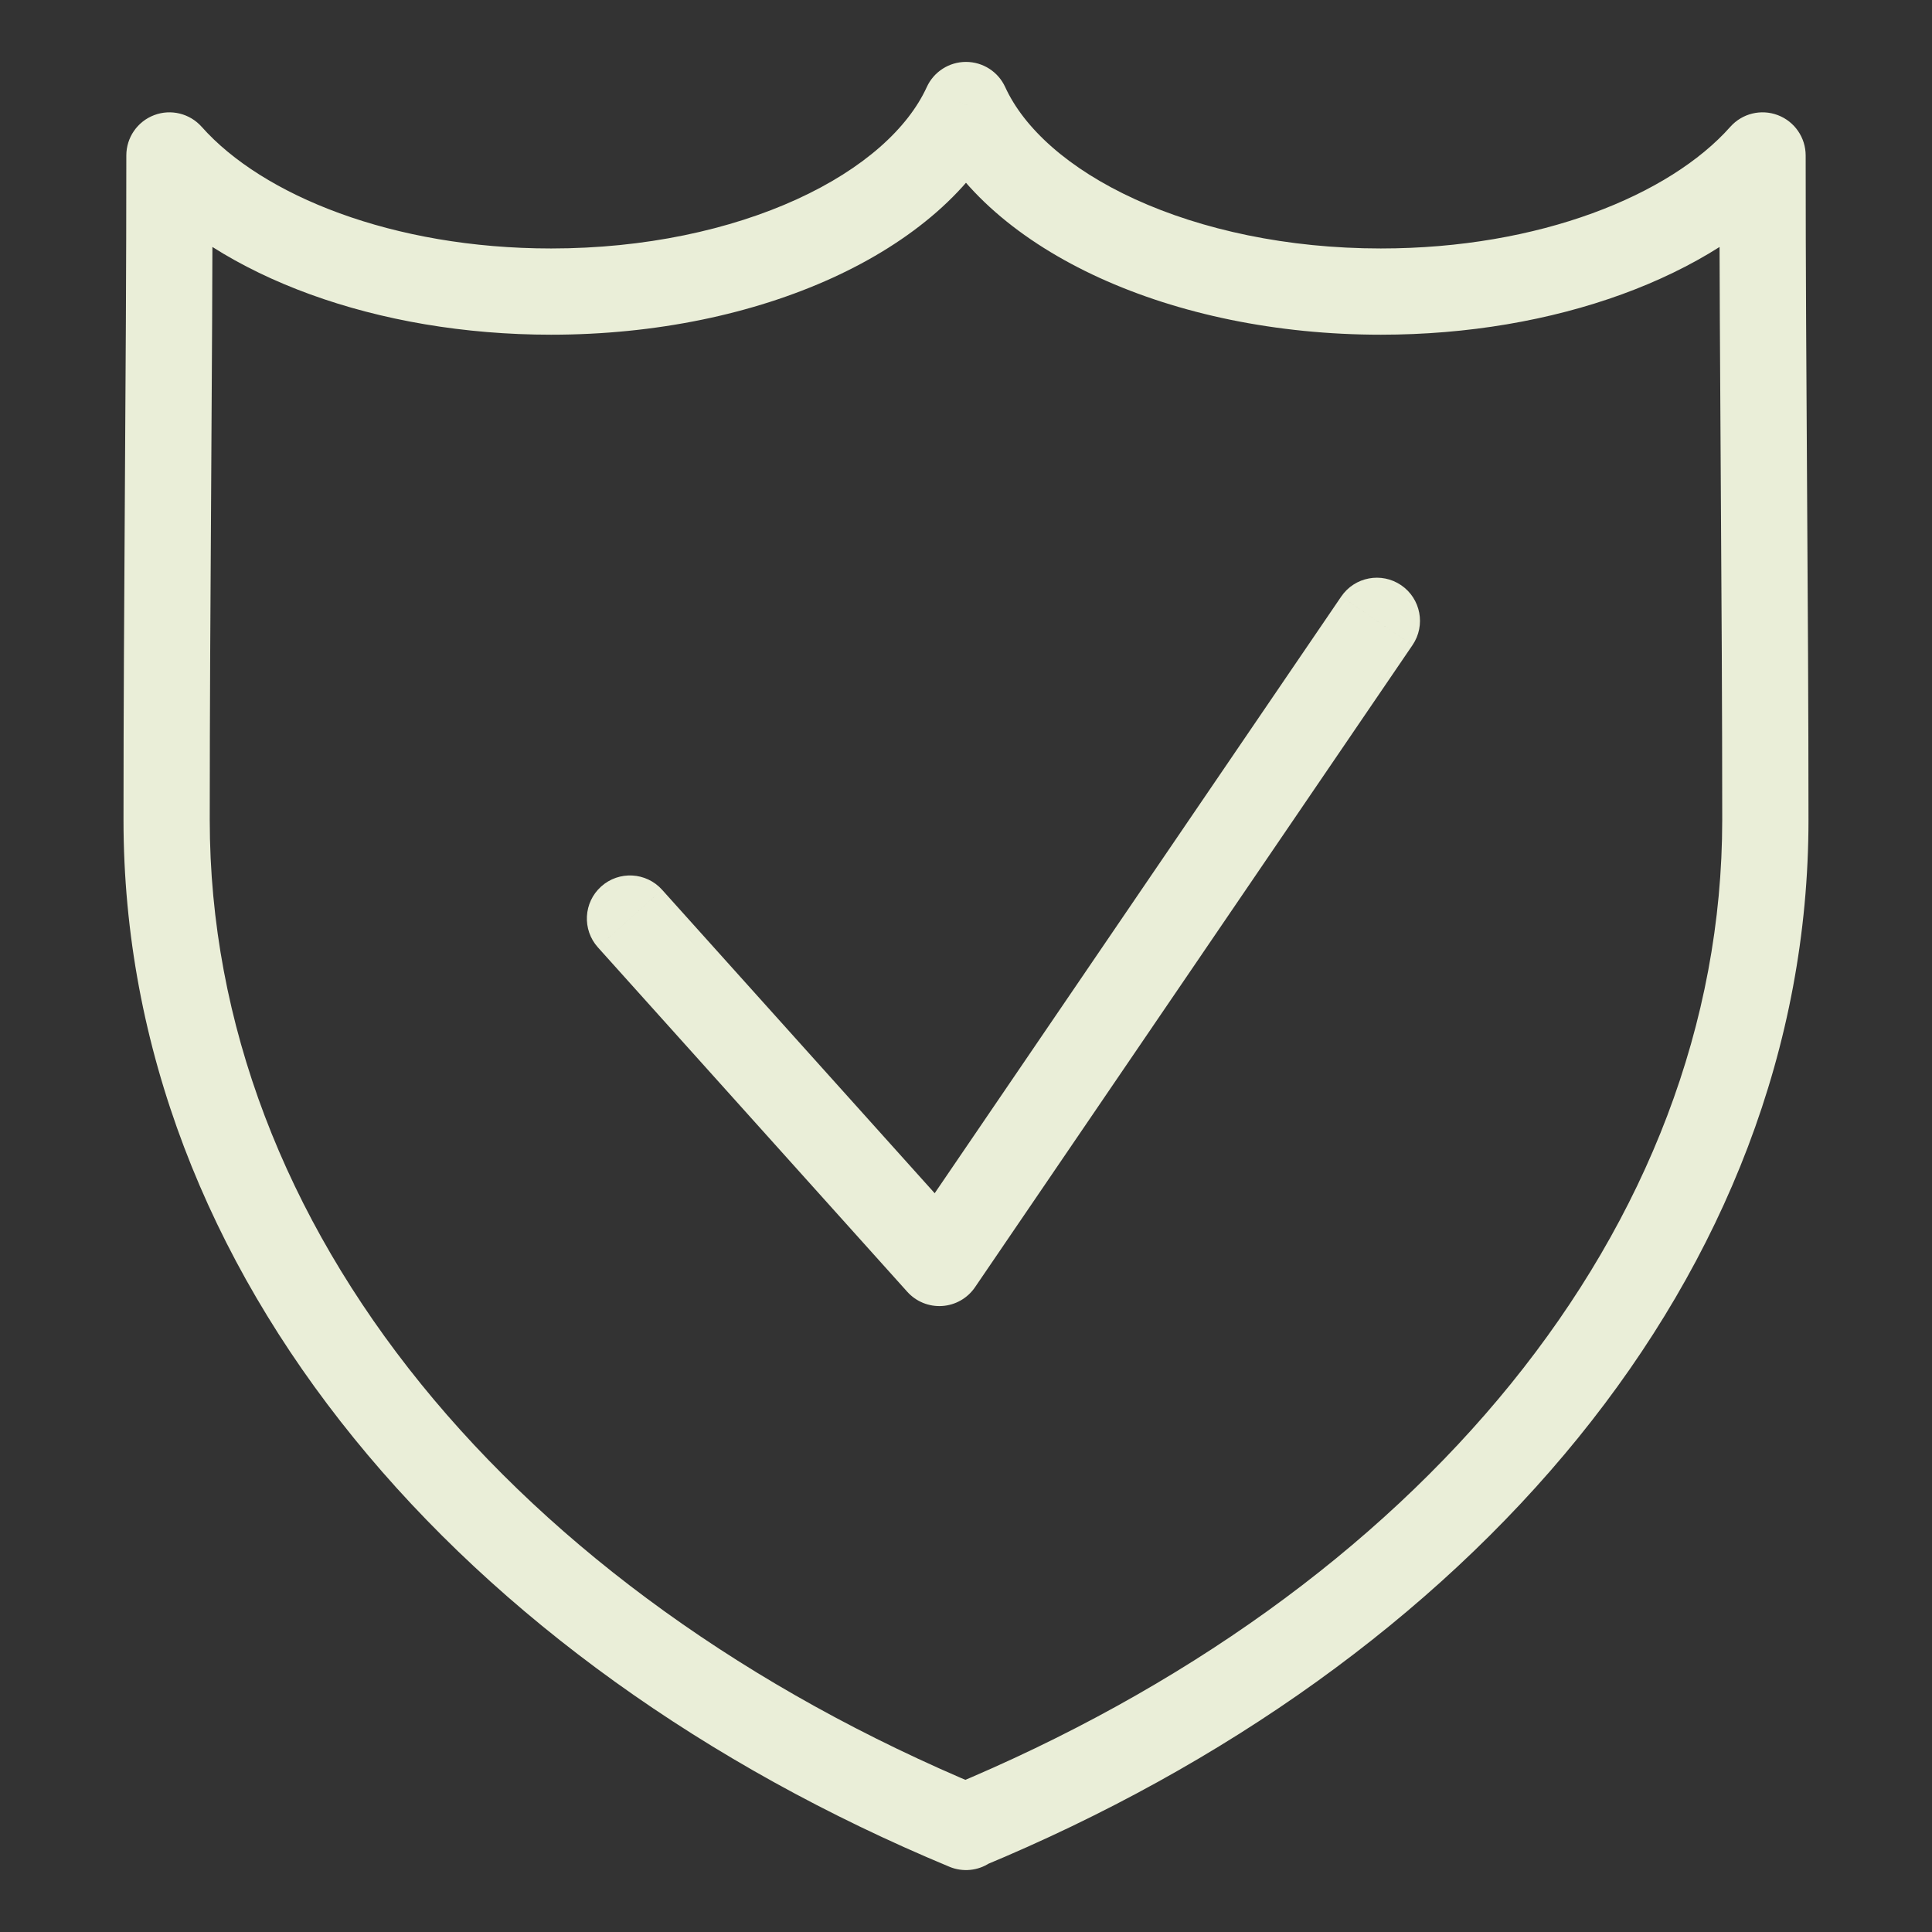
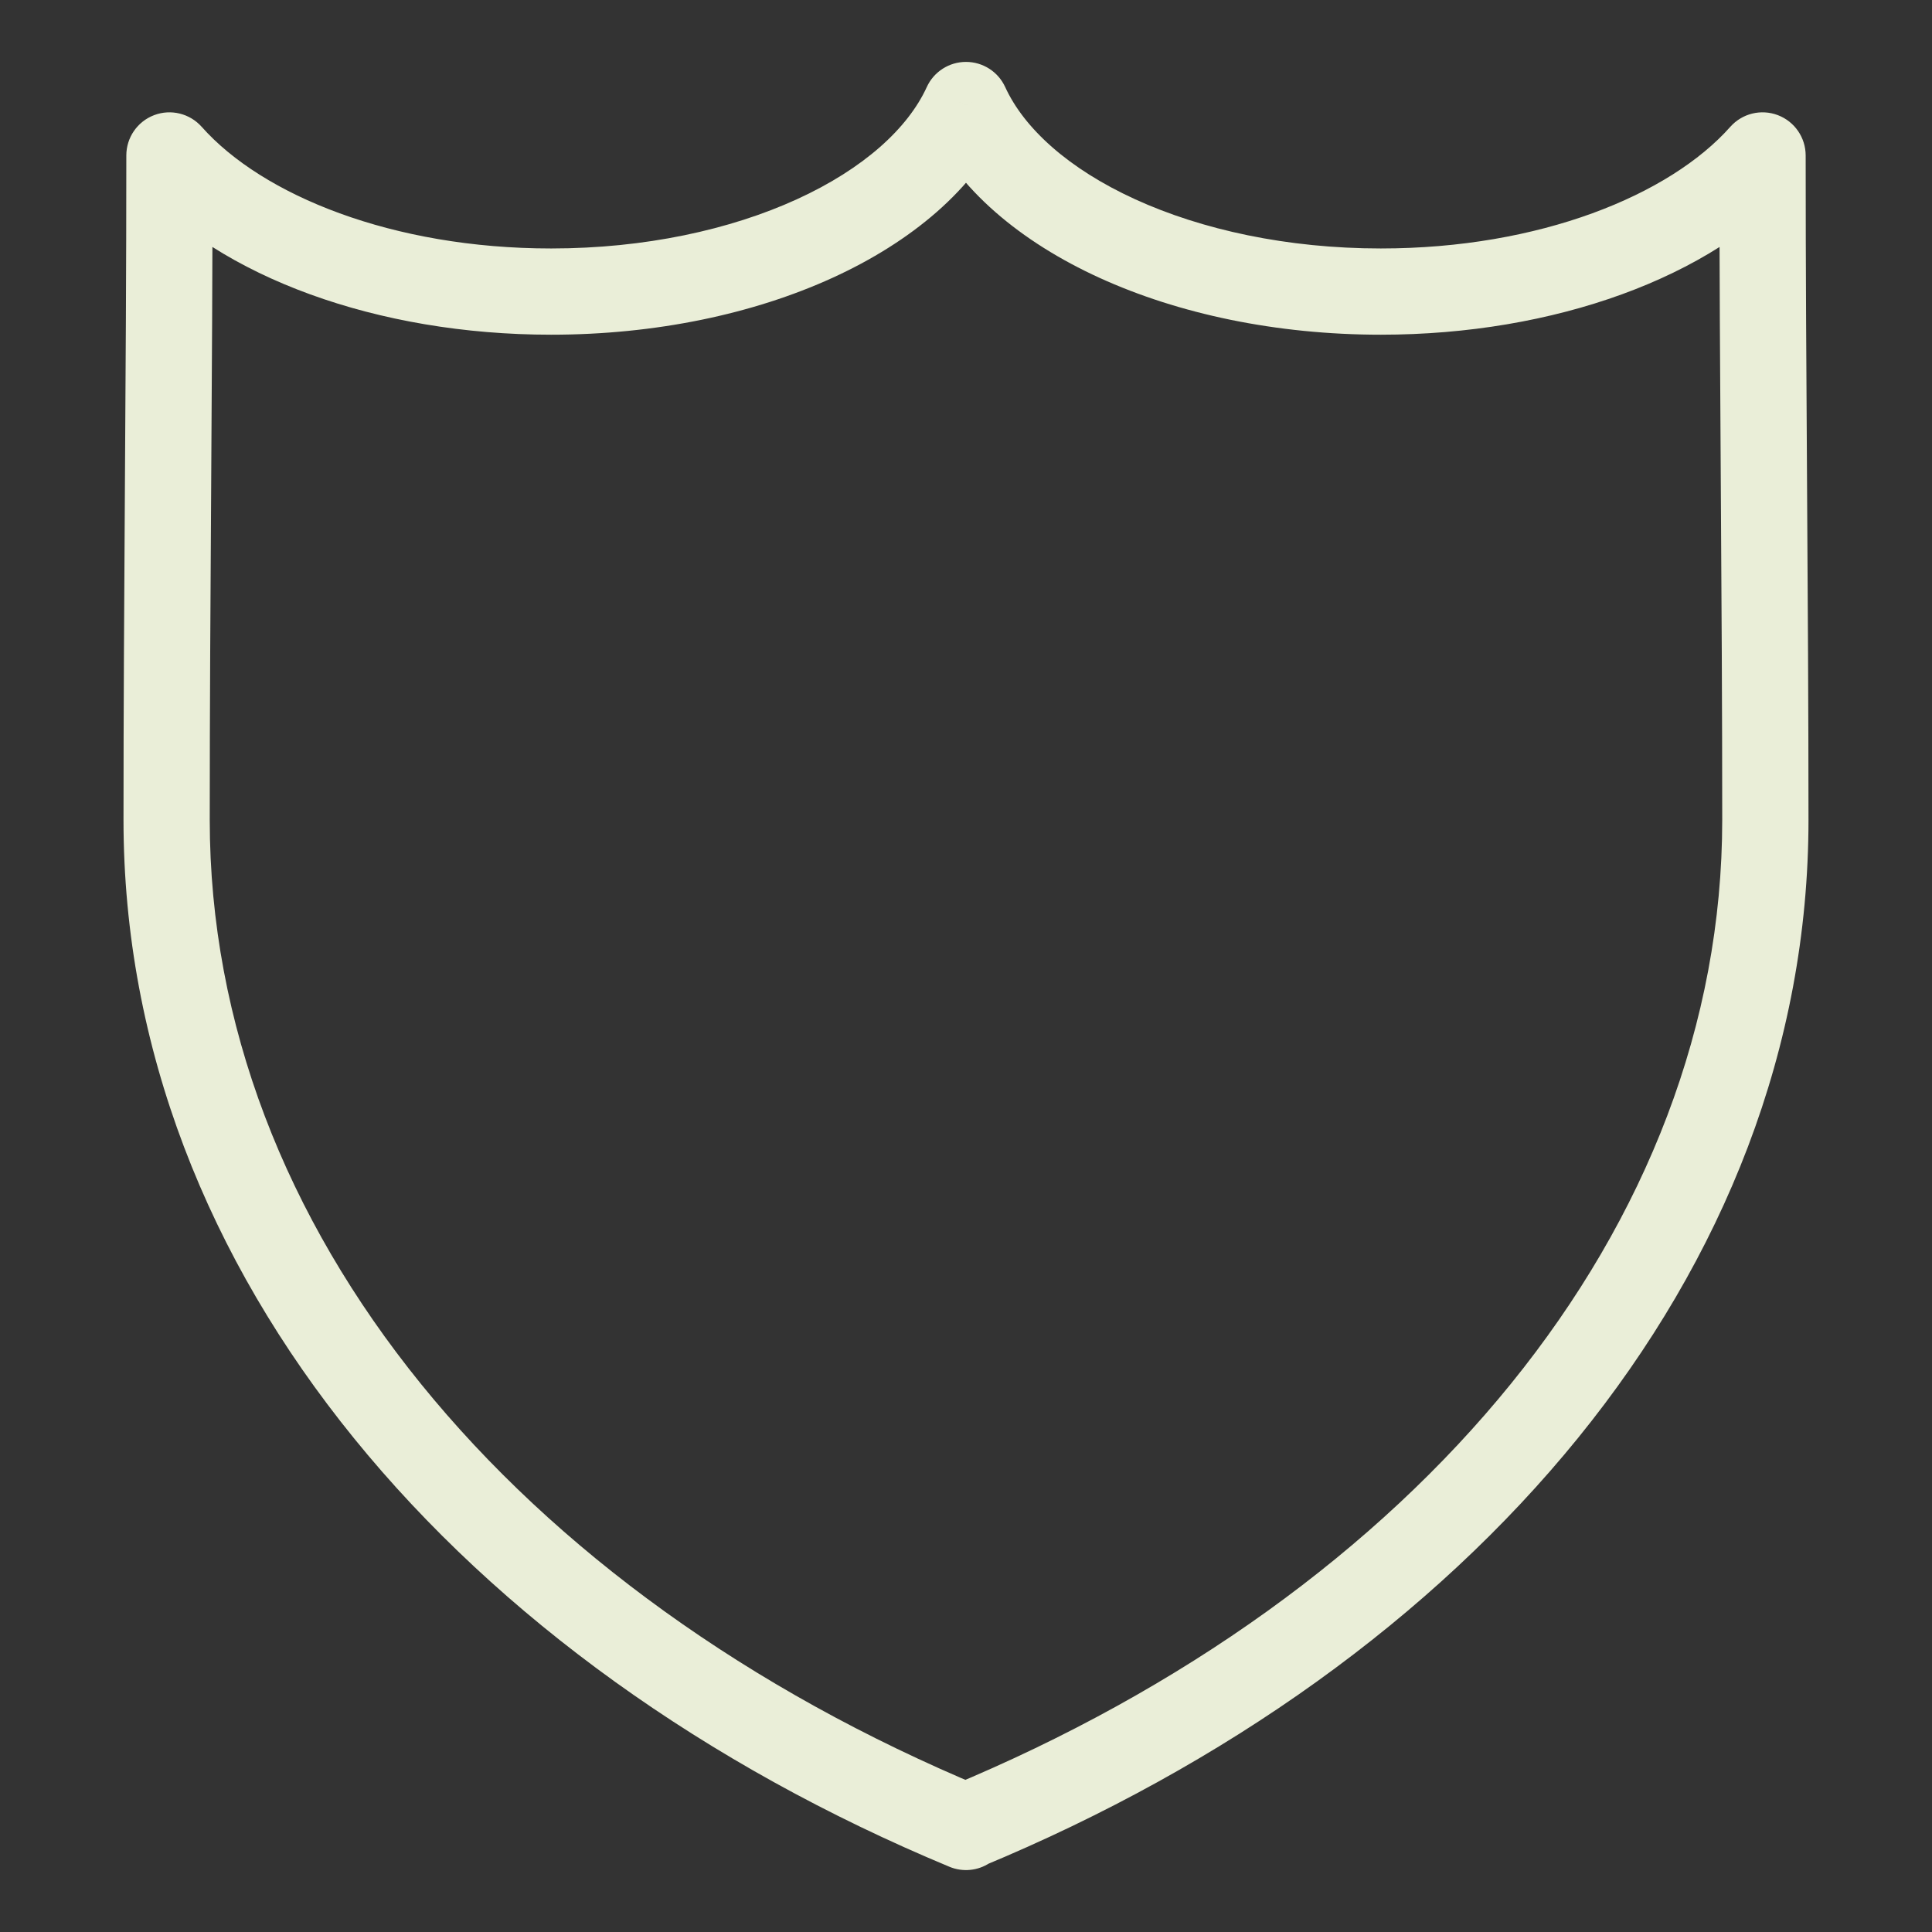
<svg xmlns="http://www.w3.org/2000/svg" xml:space="preserve" width="11.853mm" height="11.853mm" version="1.1" style="shape-rendering:geometricPrecision; text-rendering:geometricPrecision; image-rendering:optimizeQuality; fill-rule:evenodd; clip-rule:evenodd" viewBox="0 0 1185.32 1185.32">
  <rect x="0" y="0" width="1185.32" height="1185.32" fill="#333333" stroke="none" />
  <defs>
    <style type="text/css">
   
    .fil0 {fill:none}
    .fil1 {fill:#EAEED8;fill-rule:nonzero}
   
  </style>
  </defs>
  <g id="Layer_x0020_1">
-     <rect class="fil0" x="-0.02" y="-0" width="1185.33" height="1185.33" />
    <g id="_2400343557808">
      <path class="fil1" d="M592.65 1120.87l-10.16 24.43c8.16,3.4 17.49,2.49 24.84,-2.42 7.36,-4.9 11.78,-13.16 11.78,-22.01l-26.46 0zm-488.69 -1025.49l19.79 -17.56c-7.3,-8.22 -18.91,-11.08 -29.18,-7.18 -10.28,3.9 -17.07,13.75 -17.07,24.74l26.46 0zm488.69 -30.95l24.06 -11c-4.3,-9.42 -13.7,-15.45 -24.06,-15.45 -10.35,0 -19.75,6.03 -24.06,15.45l24.06 11zm488.7 30.95l26.46 0c0,-10.99 -6.8,-20.84 -17.07,-24.74 -10.27,-3.9 -21.89,-1.04 -29.18,7.18l19.79 17.56zm-488.7 1025.16l-10.14 -24.44c-9.88,4.1 -16.32,13.74 -16.32,24.44l26.46 0zm10.17 -24.1c-286.69,-119.29 -474.14,-342.62 -474.14,-593.46l-52.91 0c0,279.54 208.08,518.05 506.72,642.32l20.33 -48.86zm-474.14 -593.46c0,-67.78 0.44,-135.66 0.87,-203.63 0.43,-67.95 0.86,-136 0.86,-203.97l-52.91 0c0,67.78 -0.43,135.66 -0.87,203.63 -0.43,67.95 -0.86,135.99 -0.86,203.97l52.91 0zm-44.52 -390.04c50.74,57.18 147.59,92.41 253.93,92.41l0 -52.91c-97.32,0 -177.1,-32.65 -214.34,-74.62l-39.59 35.12zm253.93 92.41c64.31,0 124.22,-12.78 172.69,-34.91 48,-21.92 87.29,-54.25 105.93,-95l-48.12 -22.01c-11.49,25.13 -38.52,50.03 -79.79,68.87 -40.81,18.63 -93.11,30.14 -150.71,30.14l0 52.91zm230.5 -129.91c18.64,40.75 57.93,73.08 105.94,95 48.46,22.13 108.38,34.91 172.69,34.91l0 -52.91c-57.61,0 -109.91,-11.51 -150.71,-30.14 -41.27,-18.84 -68.3,-43.74 -79.8,-68.87l-48.12 22.01zm278.63 129.91c106.33,0 203.19,-35.23 253.92,-92.41l-39.58 -35.12c-37.24,41.97 -117.02,74.62 -214.34,74.62l0 52.91zm207.67 -109.97c0,67.97 0.43,136.02 0.87,203.97 0.43,67.97 0.86,135.85 0.86,203.63l52.92 0c0,-67.98 -0.44,-136.02 -0.87,-203.97 -0.43,-67.97 -0.86,-135.85 -0.86,-203.63l-52.92 0zm1.73 407.6c0,250.52 -187.45,474.17 -474.11,593.12l20.28 48.88c298.67,-123.94 506.75,-362.8 506.75,-642l-52.92 0zm-490.43 617.56l0 0.33 52.92 0 0 -0.33 -52.92 0z" />
-       <path class="fil1" d="M406.2 545.88c-9.77,-10.87 -26.5,-11.76 -37.37,-2 -10.87,9.77 -11.76,26.49 -2,37.36l39.37 -35.36zm170.11 228.97l-19.68 17.68c5.43,6.05 13.34,9.26 21.45,8.72 8.11,-0.54 15.52,-4.78 20.1,-11.5l-21.87 -14.9zm290.29 -379.06c8.22,-12.08 5.1,-28.54 -6.97,-36.76 -12.08,-8.23 -28.54,-5.11 -36.76,6.96l43.73 29.8zm-499.77 185.45l189.8 211.29 39.37 -35.36 -189.8 -211.29 -39.37 35.36zm231.35 208.51l268.42 -393.96 -43.73 -29.8 -268.42 393.96 43.73 29.8z" />
    </g>
  </g>
</svg>